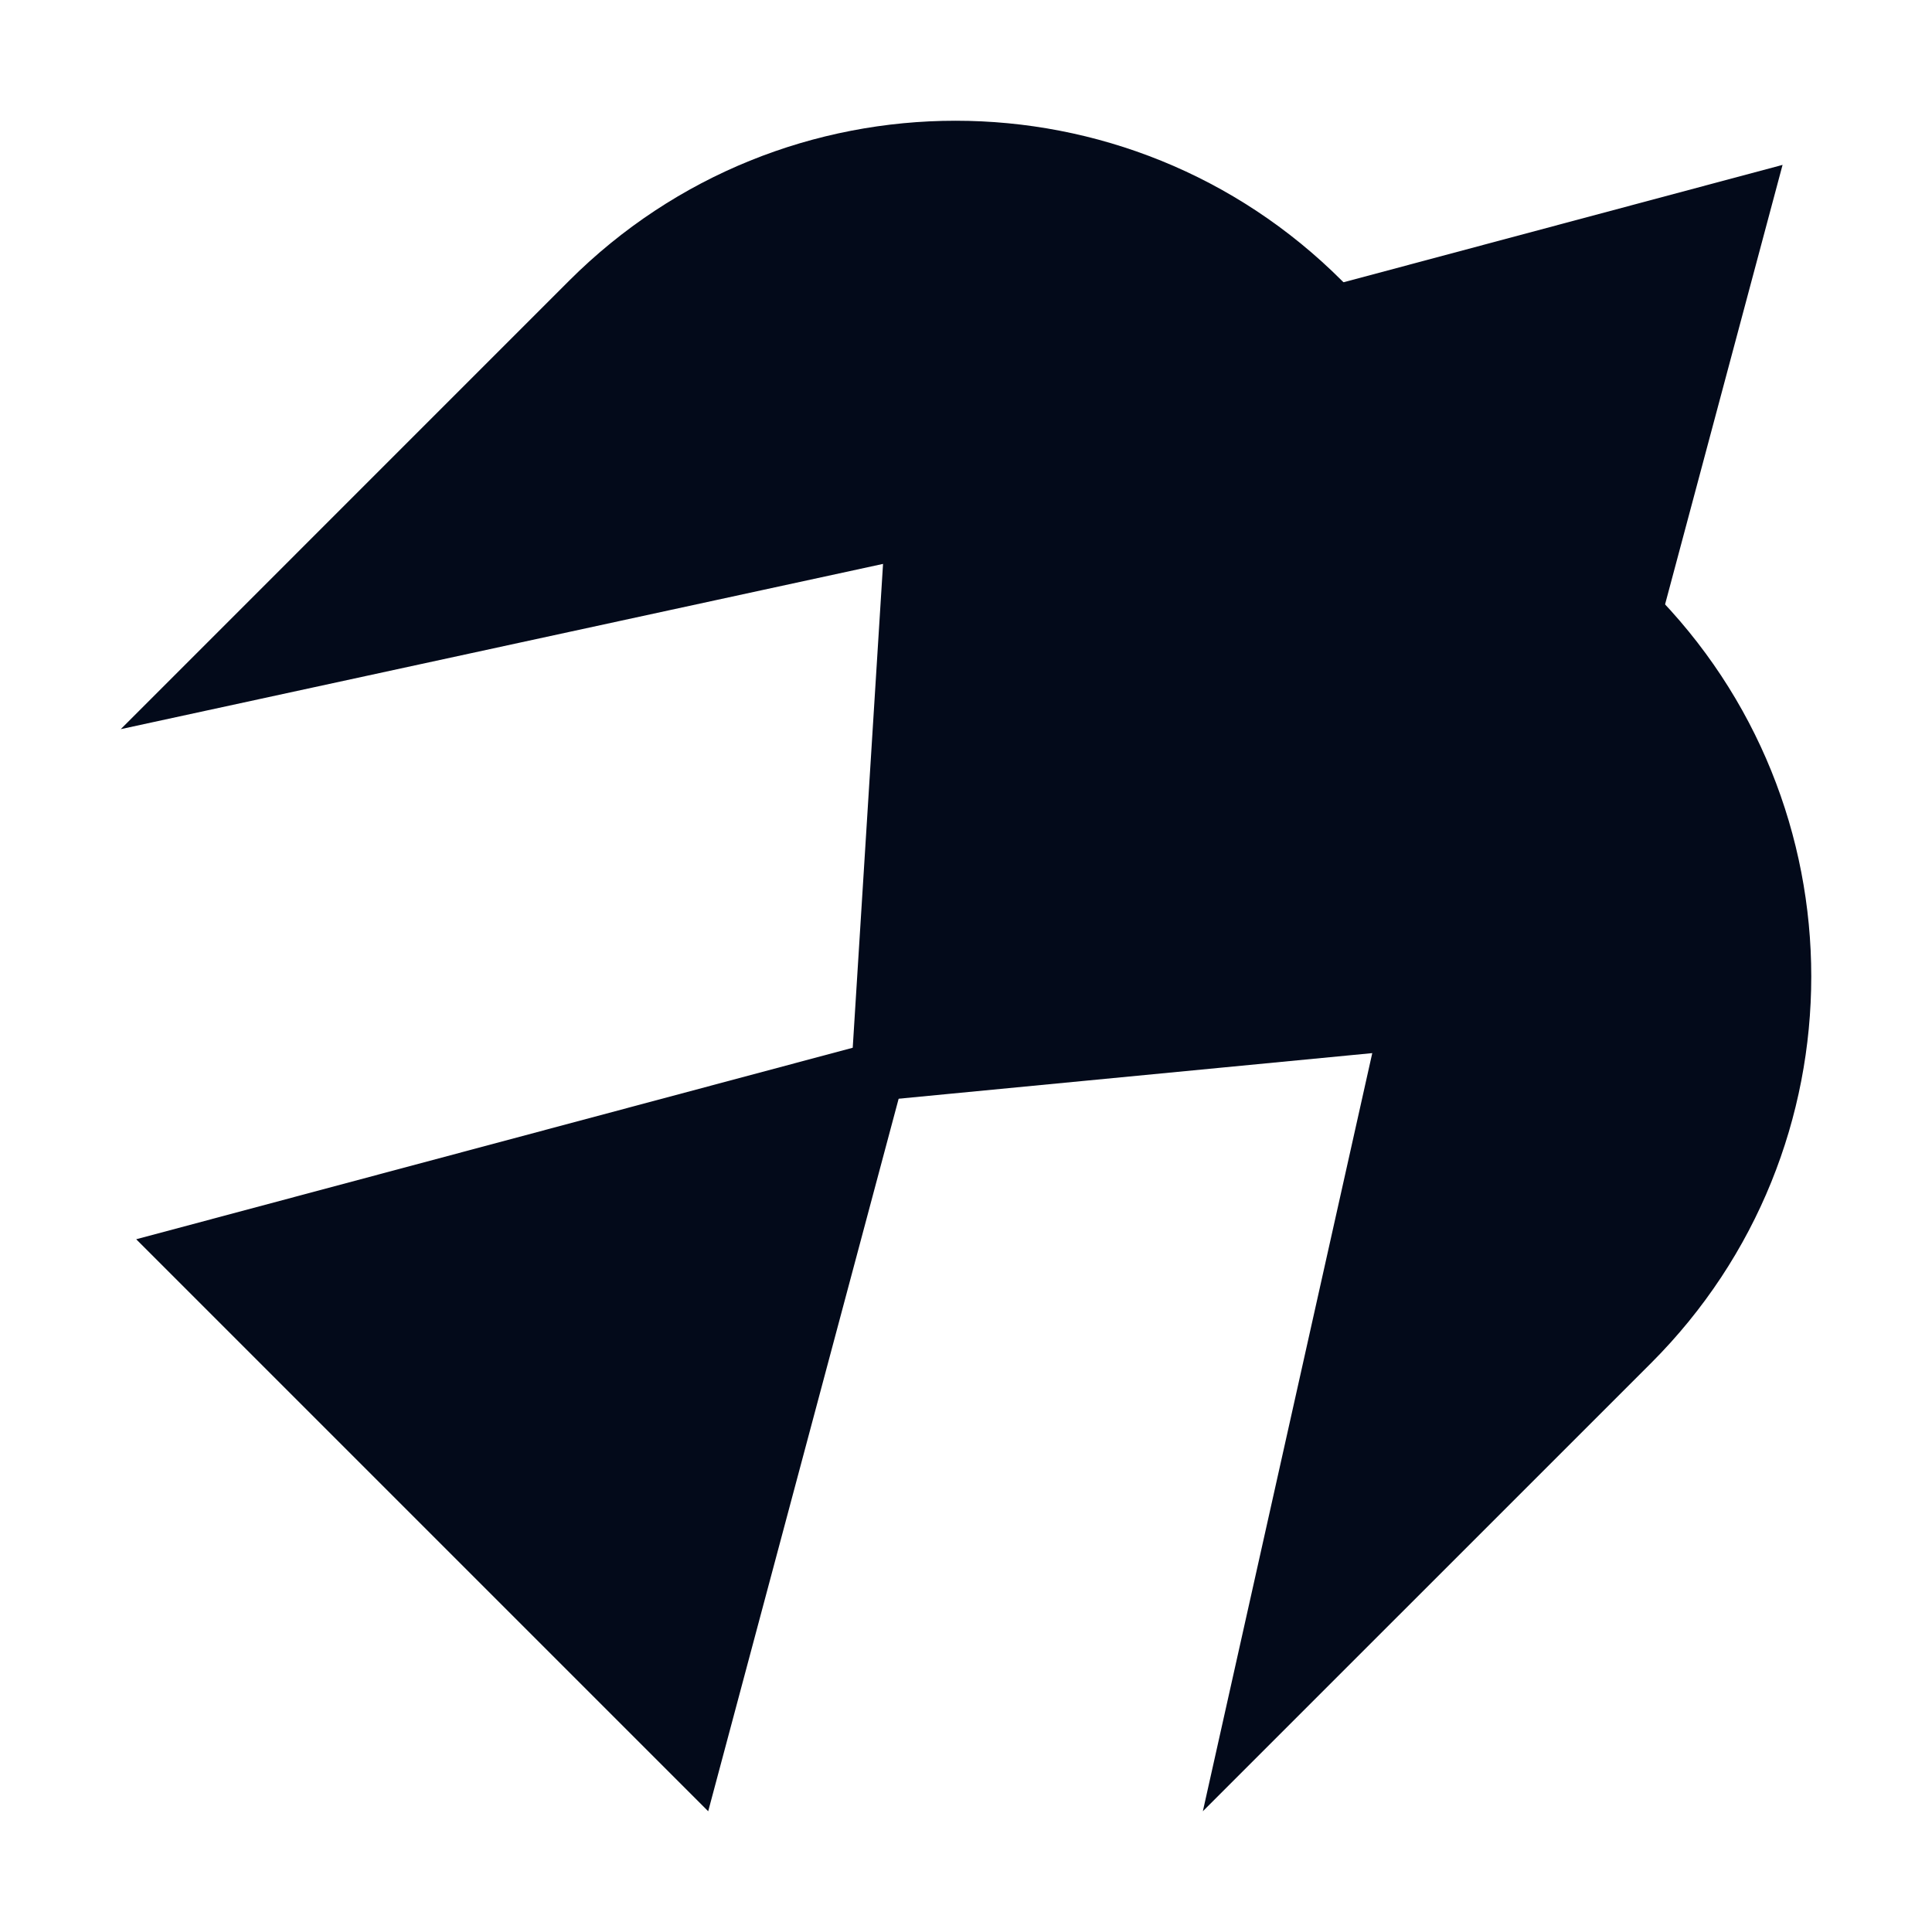
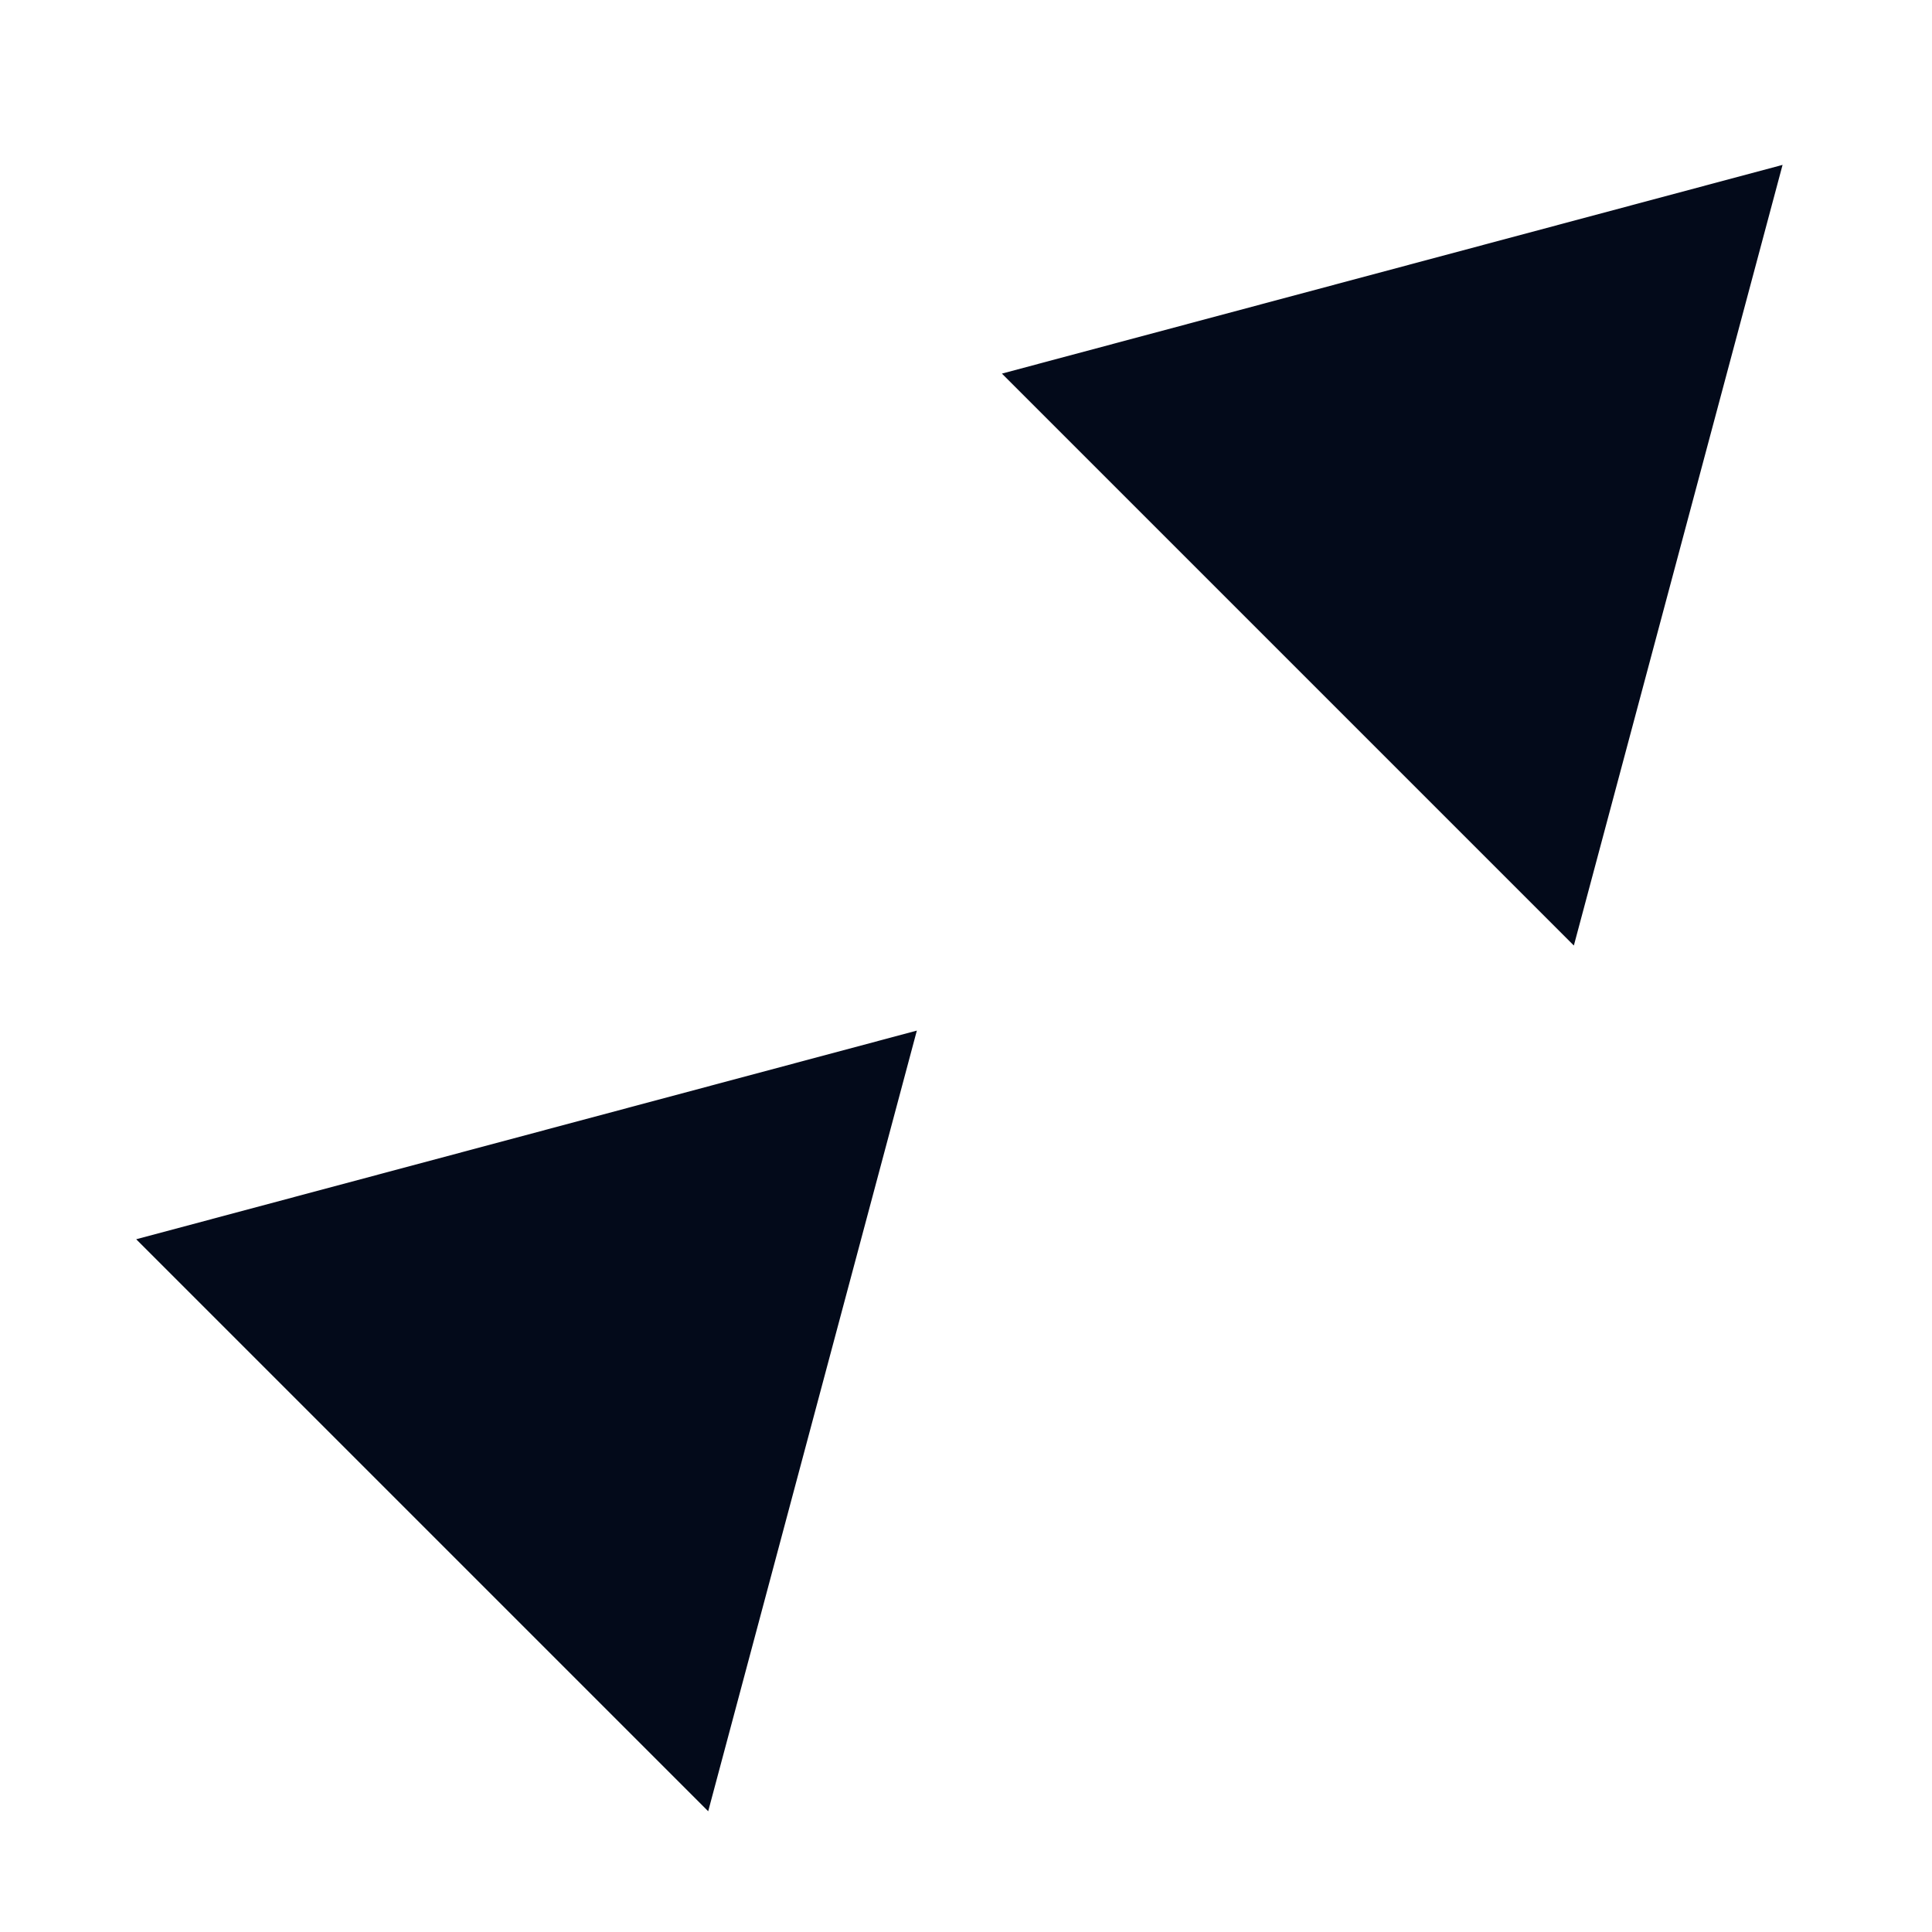
<svg xmlns="http://www.w3.org/2000/svg" width="32" height="32" viewBox="0 0 32 32" fill="none">
-   <path d="M9.425 4.651L2 12.077L14.626 9.34L14.066 18.277L22.729 17.443L19.923 30L27.349 22.575C30.884 19.039 30.884 13.308 27.349 9.772L22.228 4.651C18.692 1.116 12.961 1.116 9.425 4.651Z" fill="#030A1A" />
  <path d="M15.186 17.07L11.73 30L2.256 20.526L15.186 17.07Z" fill="#030A1A" />
  <path d="M29.525 2.731L26.068 15.661L16.595 6.188L29.525 2.731Z" fill="#030A1A" />
</svg>